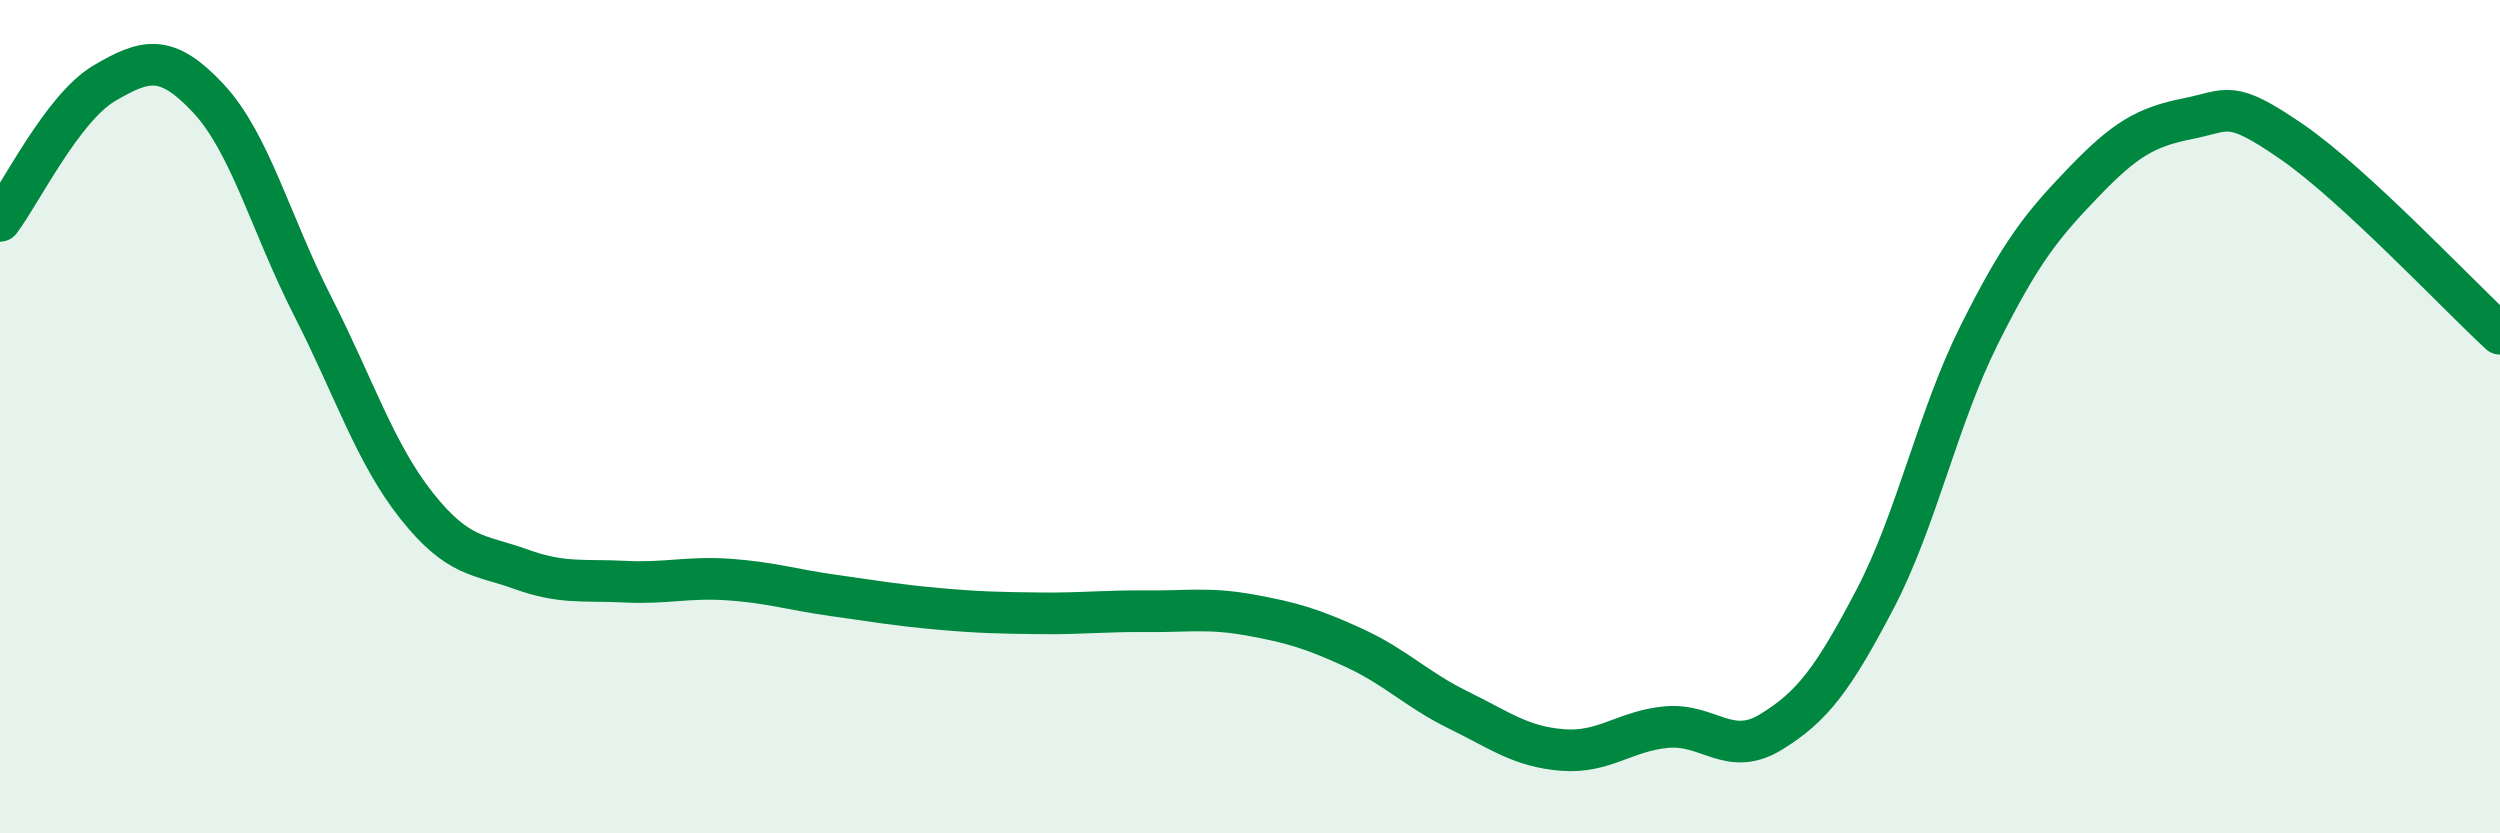
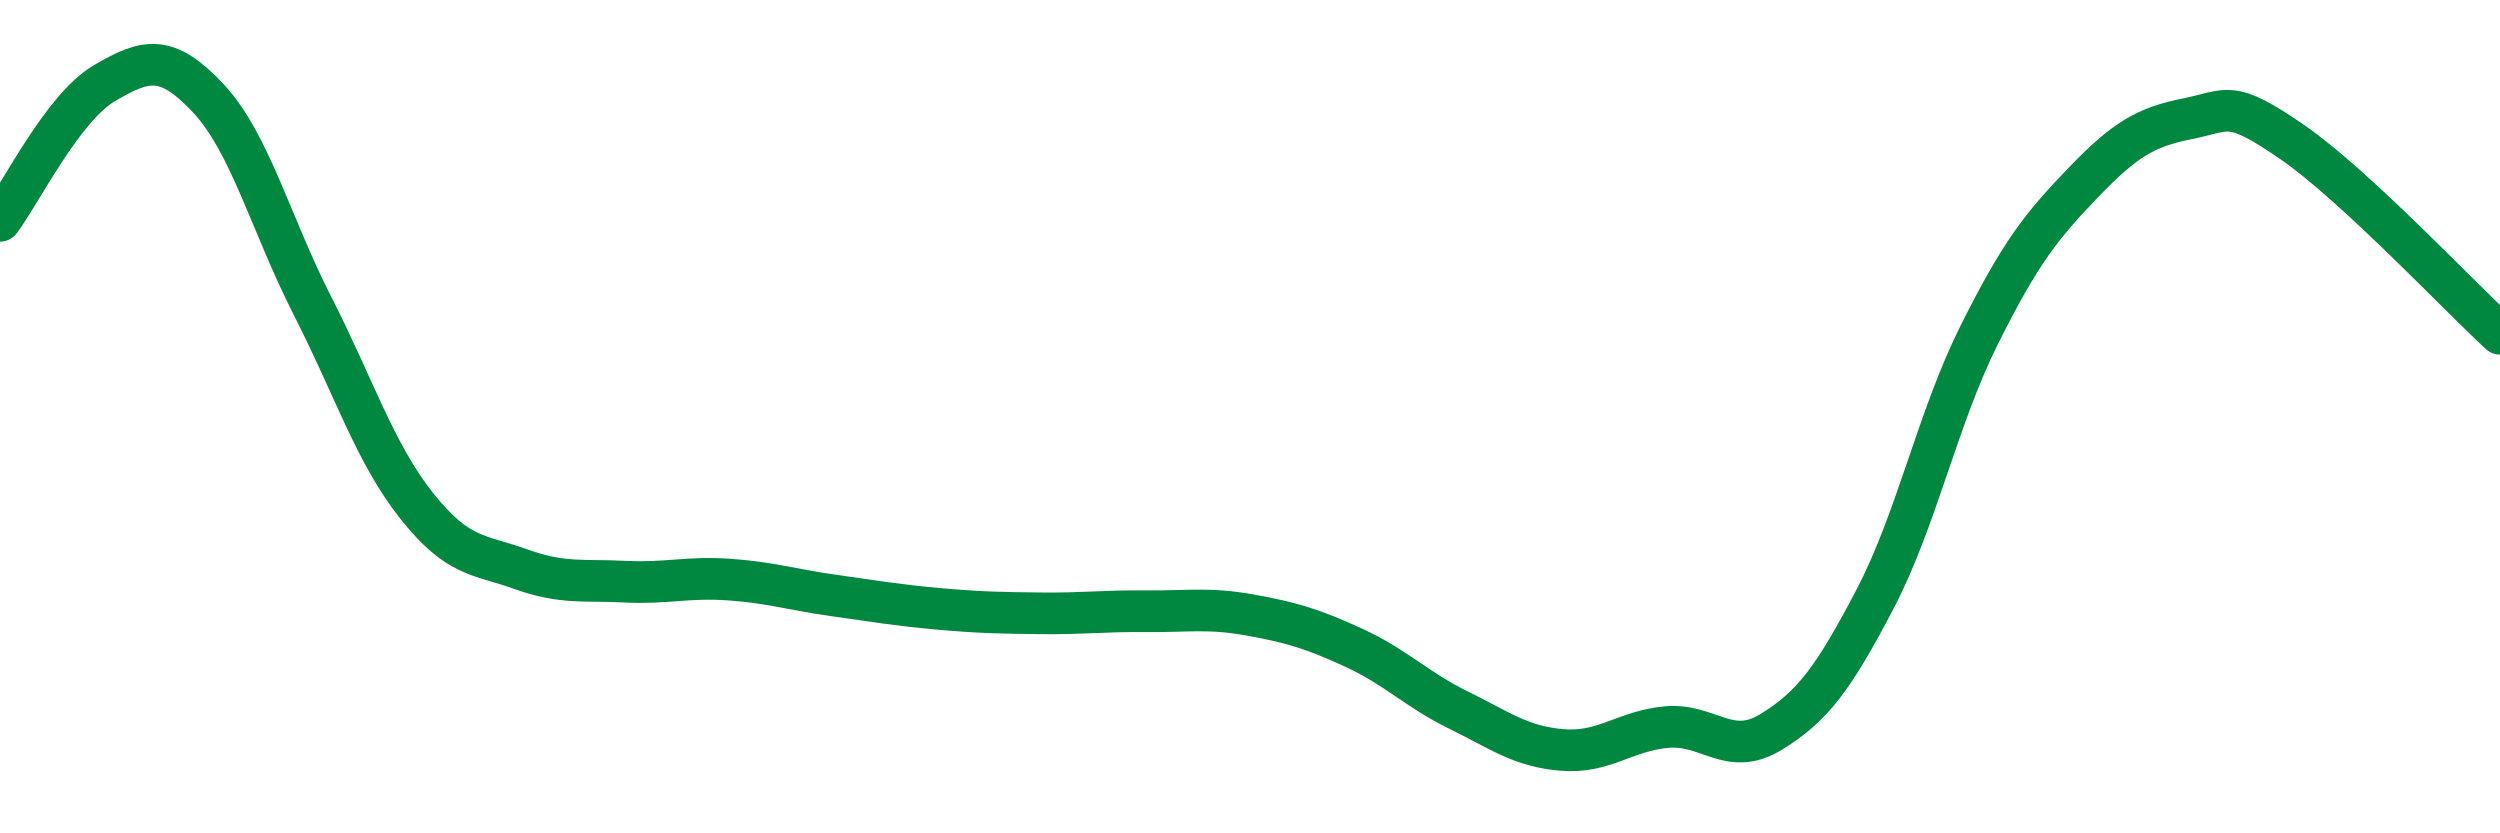
<svg xmlns="http://www.w3.org/2000/svg" width="60" height="20" viewBox="0 0 60 20">
-   <path d="M 0,5.3 C 0.5,4.64 1.5,2.59 2.5,2 C 3.5,1.41 4,1.29 5,2.36 C 6,3.43 6.5,5.38 7.5,7.34 C 8.5,9.3 9,10.88 10,12.14 C 11,13.4 11.5,13.3 12.5,13.66 C 13.5,14.02 14,13.91 15,13.96 C 16,14.01 16.5,13.84 17.5,13.91 C 18.5,13.98 19,14.15 20,14.29 C 21,14.43 21.5,14.52 22.5,14.61 C 23.5,14.7 24,14.71 25,14.72 C 26,14.73 26.5,14.66 27.5,14.67 C 28.5,14.68 29,14.58 30,14.76 C 31,14.94 31.5,15.09 32.5,15.55 C 33.5,16.01 34,16.55 35,17.04 C 36,17.53 36.5,17.92 37.5,18 C 38.5,18.08 39,17.54 40,17.45 C 41,17.36 41.5,18.18 42.5,17.57 C 43.5,16.96 44,16.29 45,14.38 C 46,12.47 46.5,10.04 47.5,8.04 C 48.5,6.04 49,5.42 50,4.38 C 51,3.34 51.5,3.05 52.5,2.85 C 53.5,2.65 53.5,2.37 55,3.4 C 56.5,4.43 59,7.09 60,8.01L60 20L0 20Z" fill="#008740" opacity="0.1" stroke-linecap="round" stroke-linejoin="round" />
  <path d="M 0,5.3 C 0.5,4.64 1.5,2.59 2.5,2 C 3.5,1.41 4,1.29 5,2.36 C 6,3.43 6.5,5.38 7.5,7.34 C 8.5,9.3 9,10.88 10,12.14 C 11,13.4 11.5,13.3 12.5,13.66 C 13.5,14.02 14,13.91 15,13.96 C 16,14.01 16.5,13.84 17.5,13.91 C 18.5,13.98 19,14.15 20,14.29 C 21,14.43 21.5,14.52 22.5,14.61 C 23.5,14.7 24,14.71 25,14.72 C 26,14.73 26.5,14.66 27.5,14.67 C 28.5,14.68 29,14.58 30,14.76 C 31,14.94 31.5,15.09 32.5,15.55 C 33.5,16.01 34,16.55 35,17.04 C 36,17.53 36.5,17.92 37.5,18 C 38.5,18.08 39,17.54 40,17.45 C 41,17.36 41.5,18.18 42.5,17.57 C 43.5,16.96 44,16.29 45,14.38 C 46,12.47 46.5,10.04 47.5,8.04 C 48.5,6.04 49,5.42 50,4.38 C 51,3.34 51.5,3.05 52.5,2.85 C 53.5,2.65 53.5,2.37 55,3.4 C 56.5,4.43 59,7.09 60,8.01" stroke="#008740" stroke-width="1" fill="none" stroke-linecap="round" stroke-linejoin="round" />
</svg>